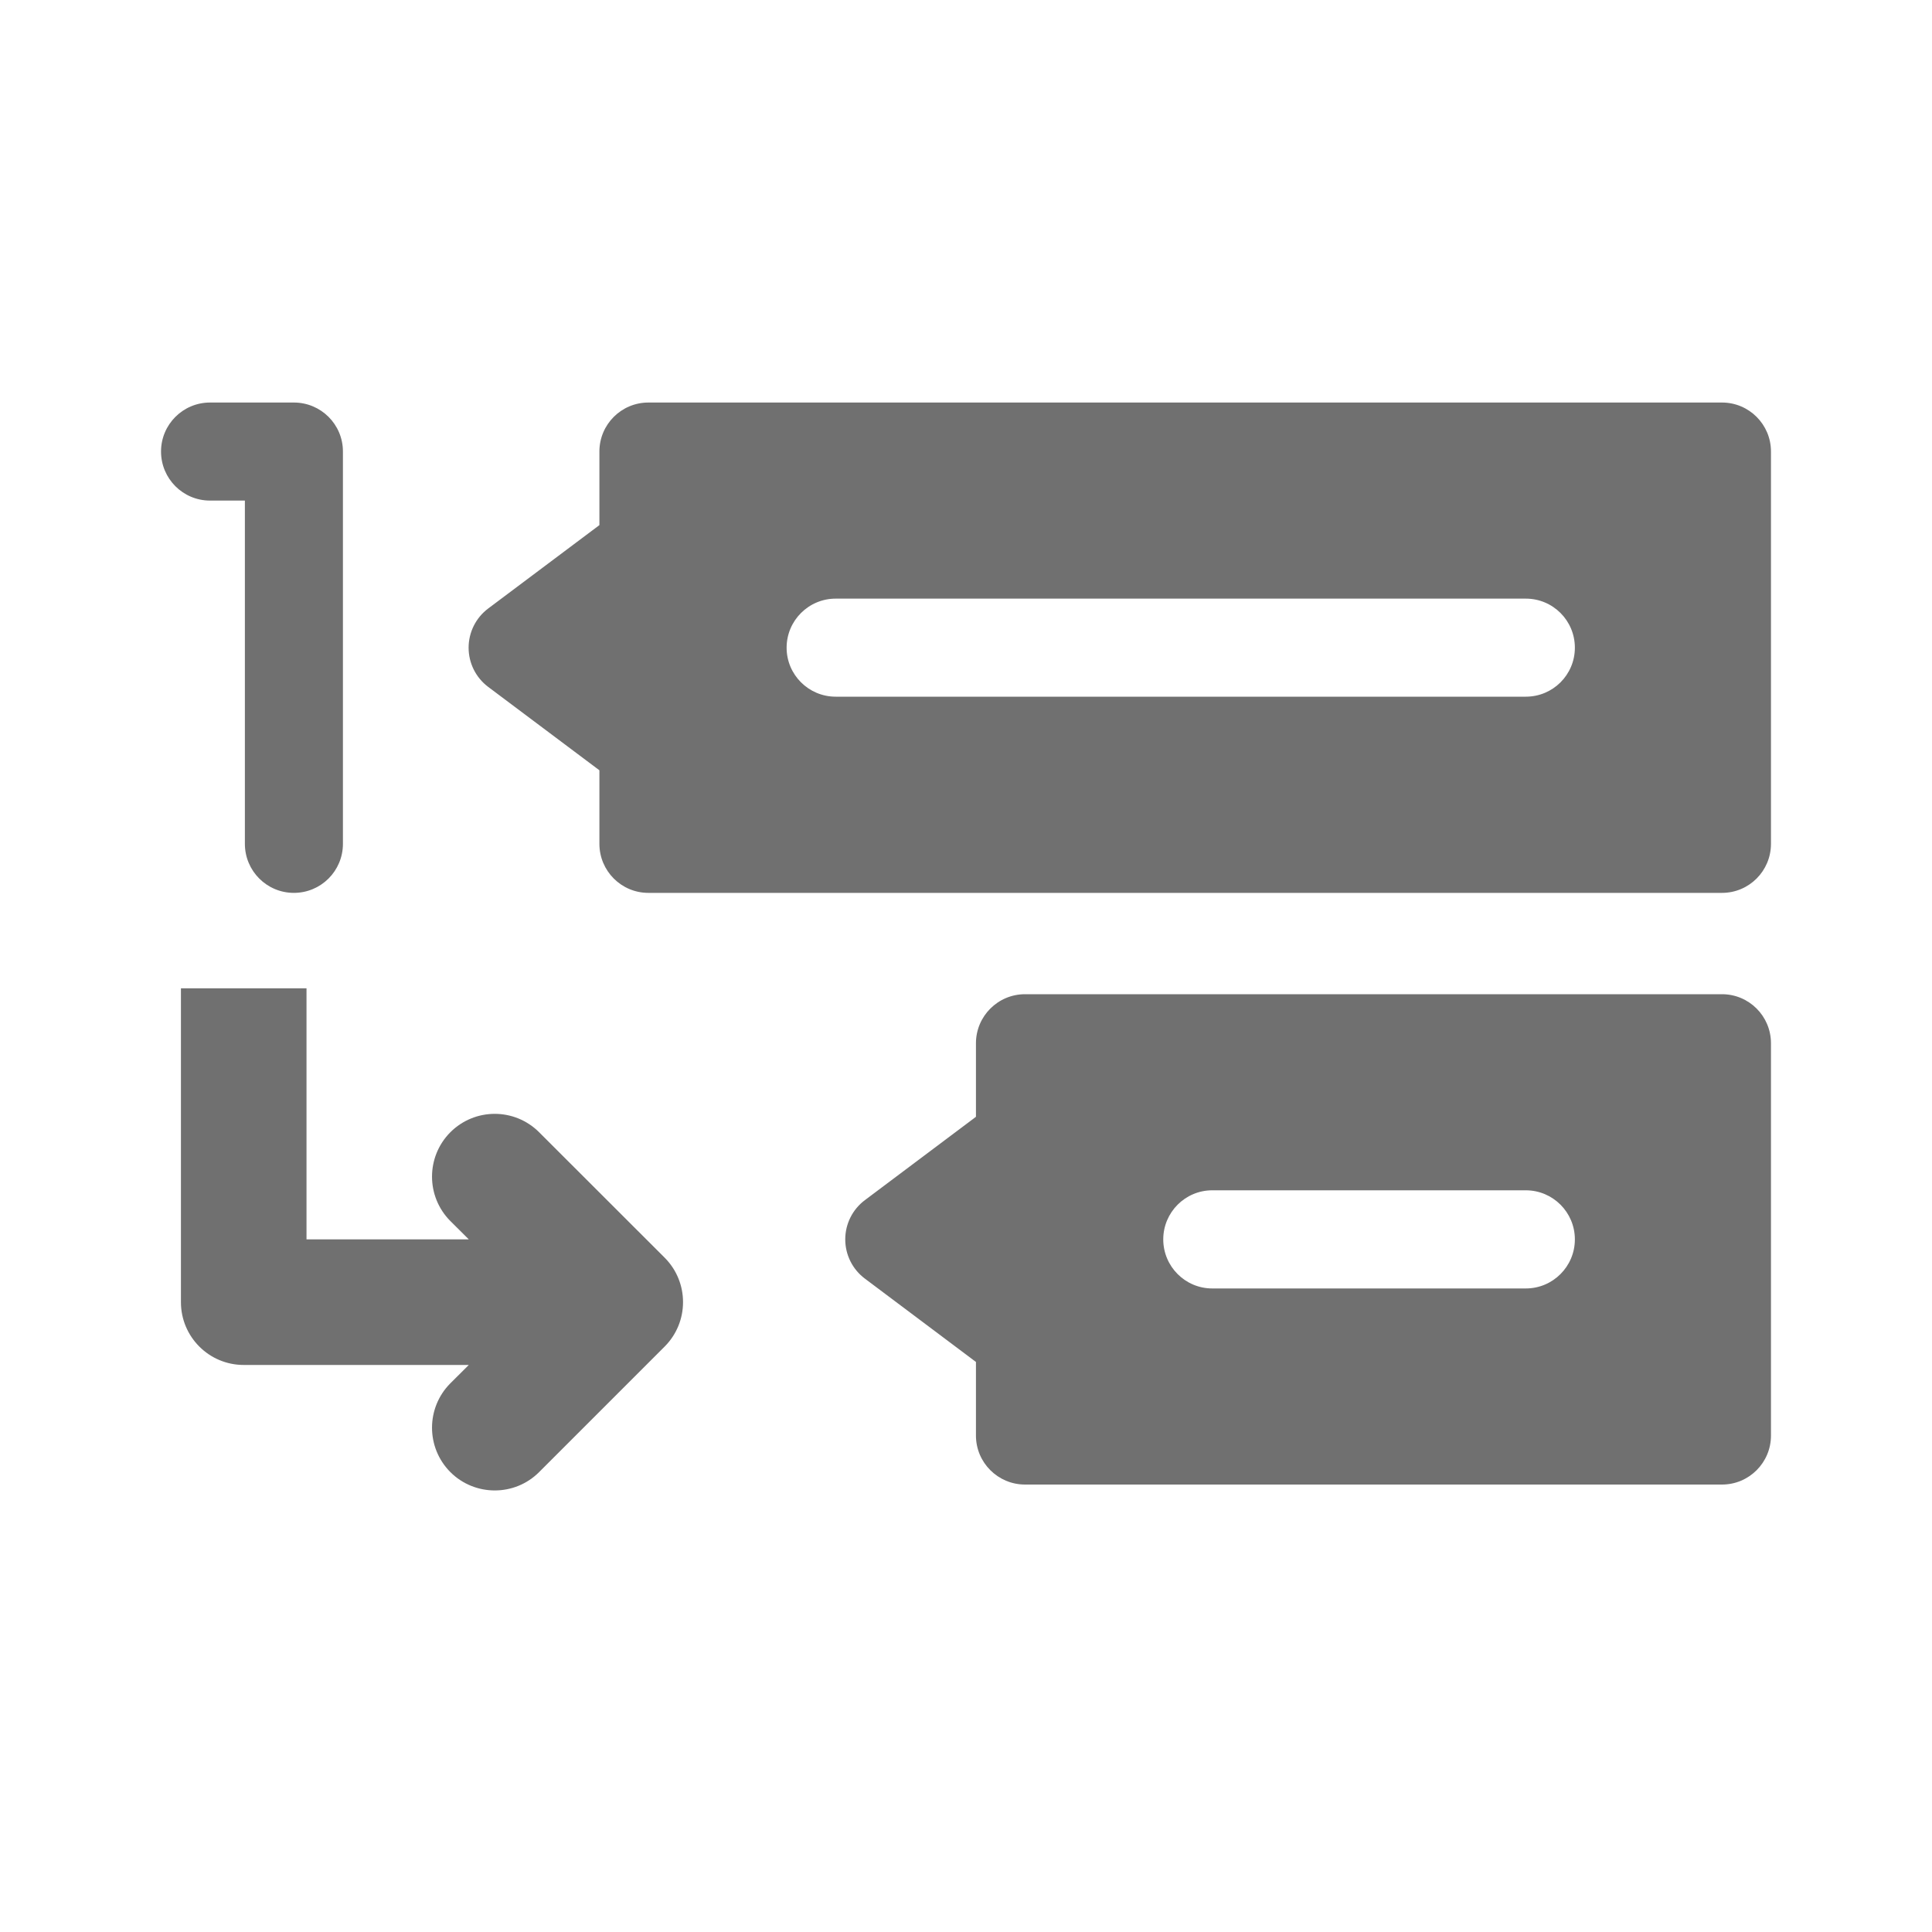
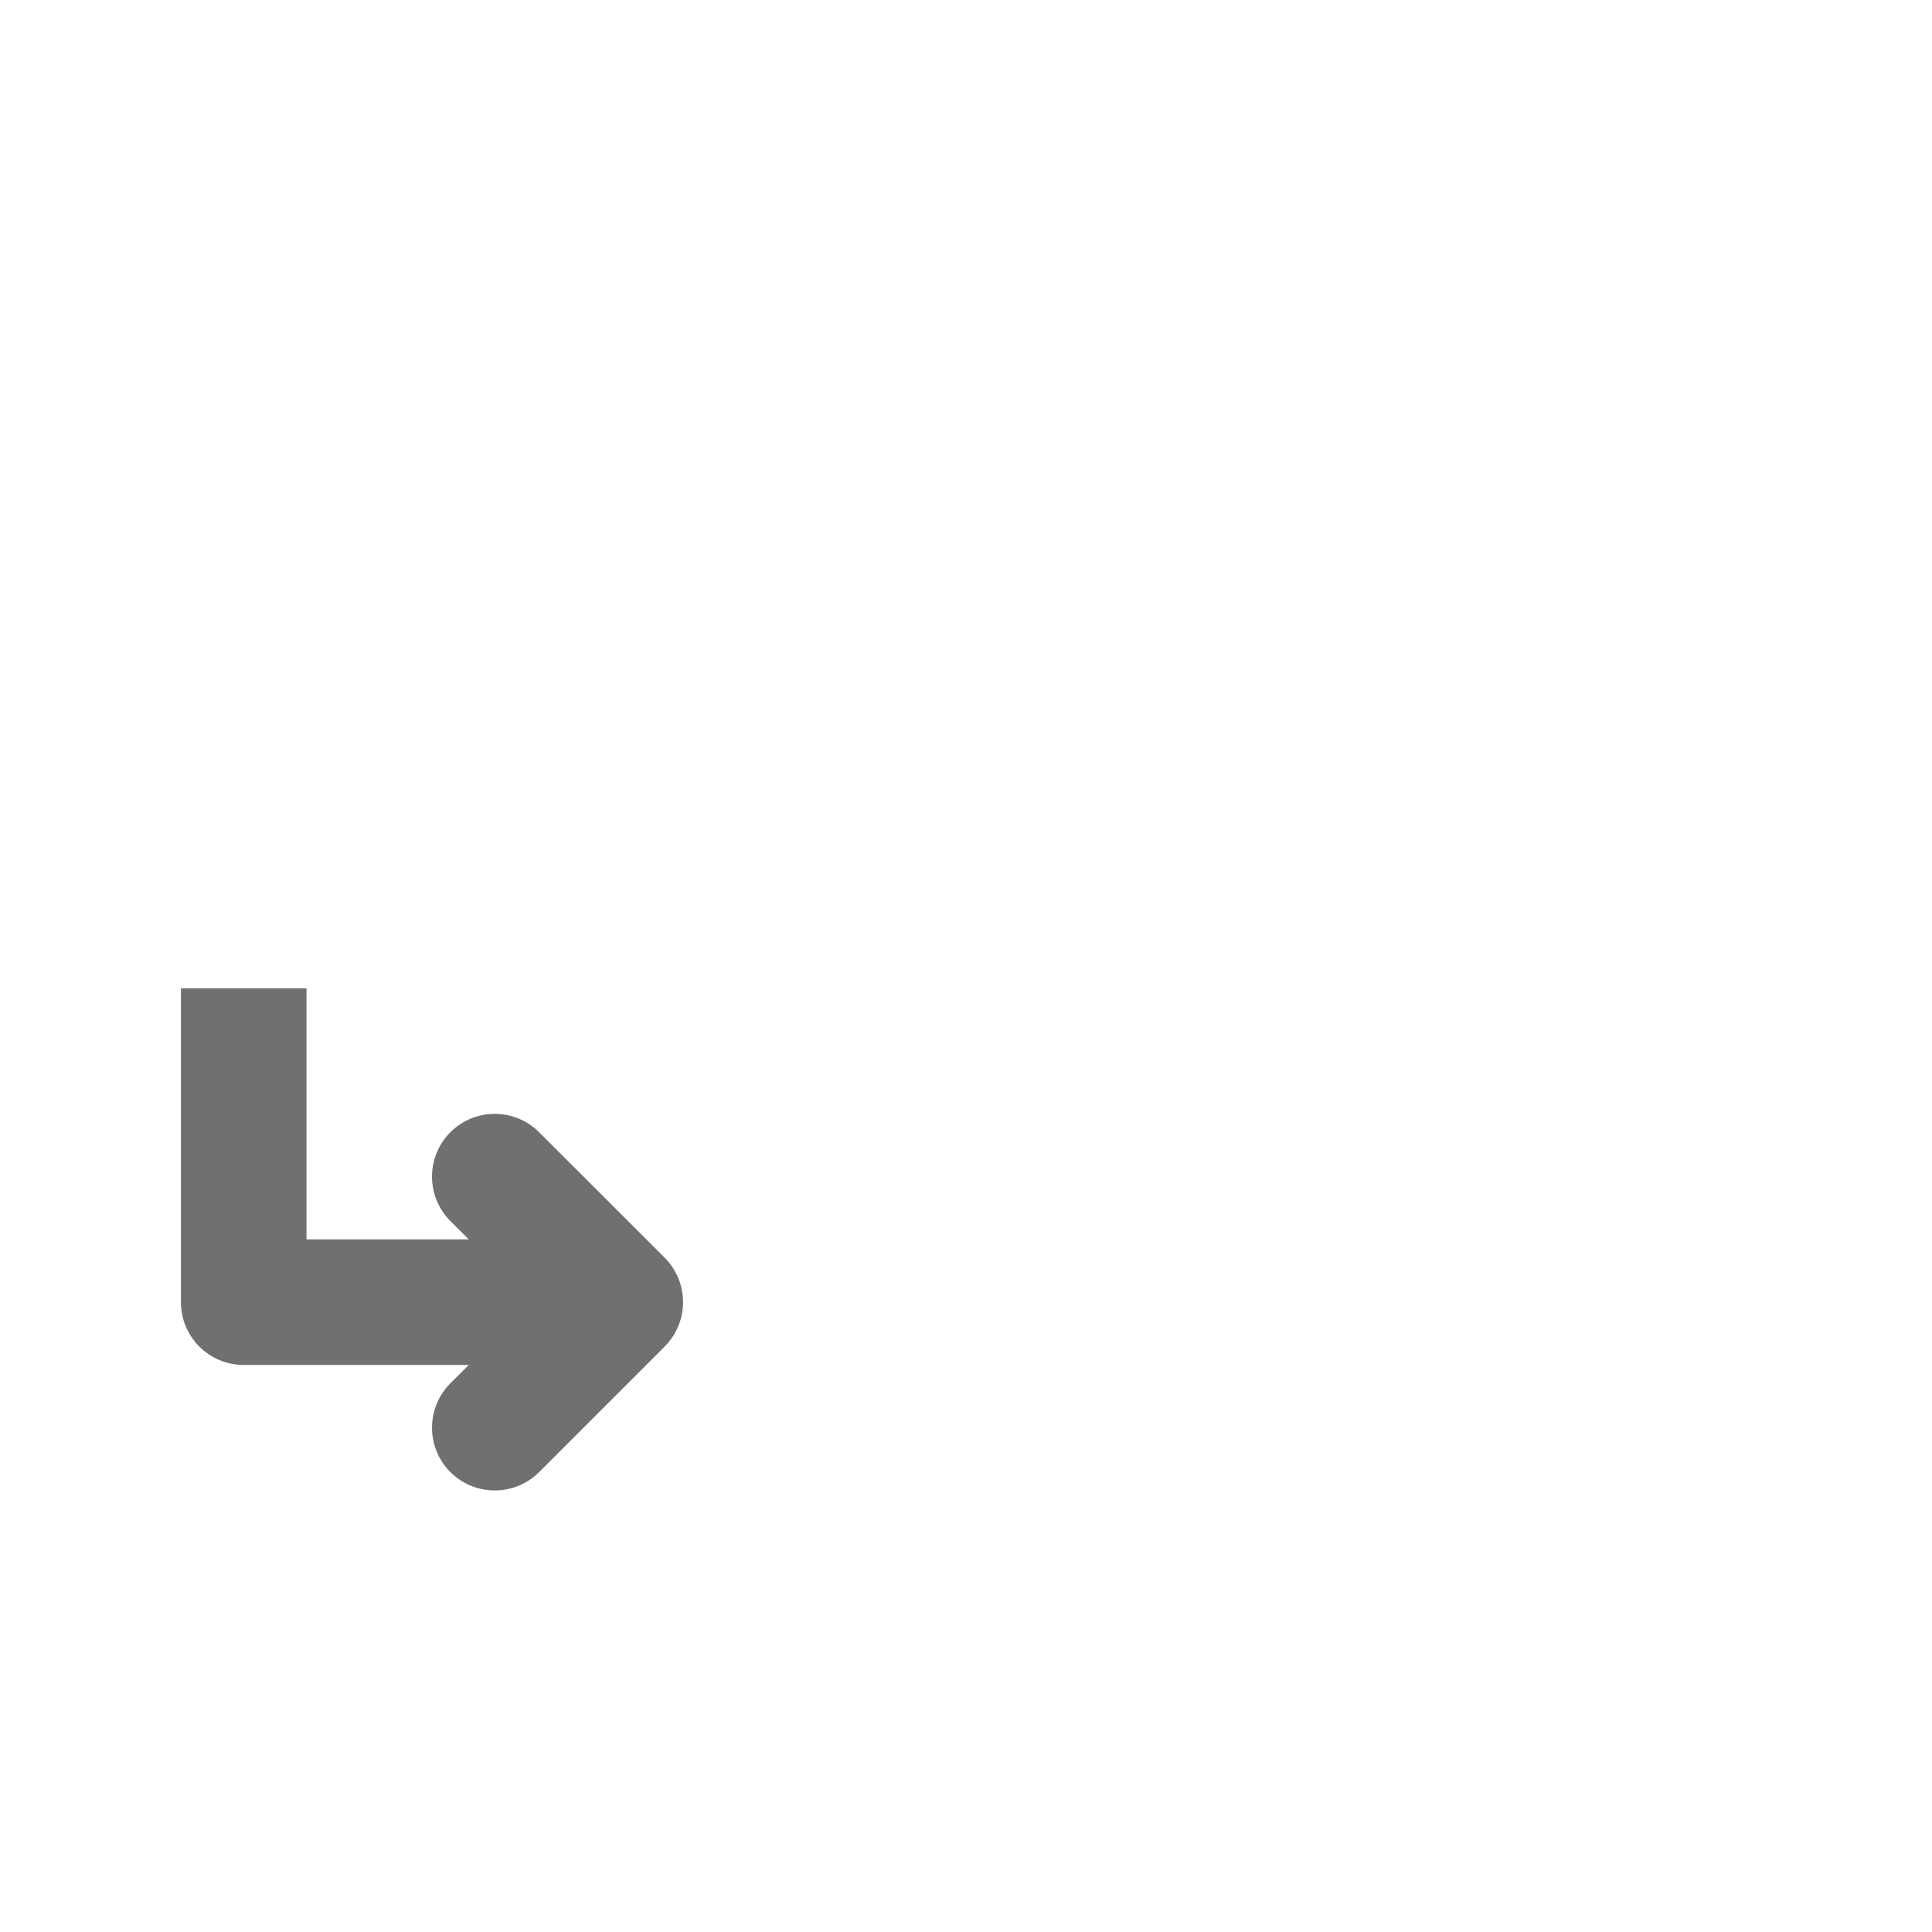
<svg xmlns="http://www.w3.org/2000/svg" width="20" height="20" viewBox="0 0 20 20" fill="none">
  <path d="M5.581 11.721C5.327 11.467 4.916 11.467 4.662 11.721C4.409 11.975 4.409 12.386 4.662 12.64L4.853 12.83H3.173V10.231H1.873V13.48C1.873 13.839 2.164 14.13 2.523 14.13H4.853L4.662 14.32C4.409 14.574 4.409 14.985 4.662 15.239C4.789 15.366 4.956 15.429 5.122 15.429C5.288 15.429 5.454 15.366 5.581 15.239L6.881 13.939C7.134 13.685 7.134 13.274 6.881 13.02L5.581 11.721Z" fill="black" fill-opacity="0.56" />
-   <path d="M2.174 5.182H2.535V8.735C2.535 9.016 2.762 9.243 3.042 9.243C3.323 9.243 3.55 9.016 3.55 8.735V4.674C3.55 4.394 3.323 4.167 3.042 4.167H2.174C1.894 4.167 1.667 4.394 1.667 4.674C1.667 4.955 1.894 5.182 2.174 5.182Z" fill="black" fill-opacity="0.56" />
-   <path d="M17.826 10.292H10.611C10.331 10.292 10.103 10.519 10.103 10.8V11.561L8.953 12.424C8.825 12.52 8.75 12.67 8.75 12.83C8.75 12.99 8.825 13.14 8.953 13.236L10.103 14.099V14.861C10.103 15.141 10.331 15.368 10.611 15.368H17.826C18.106 15.368 18.333 15.141 18.333 14.861V10.8C18.333 10.519 18.106 10.292 17.826 10.292ZM15.795 13.338H12.549C12.269 13.338 12.042 13.11 12.042 12.83C12.042 12.55 12.269 12.322 12.549 12.322H15.795C16.076 12.322 16.303 12.55 16.303 12.83C16.303 13.11 16.076 13.338 15.795 13.338Z" fill="black" fill-opacity="0.56" />
-   <path d="M17.826 4.167H6.712C6.432 4.167 6.205 4.394 6.205 4.674V5.436L5.054 6.299C4.926 6.395 4.851 6.545 4.851 6.705C4.851 6.865 4.926 7.015 5.054 7.111L6.205 7.974V8.735C6.205 9.016 6.432 9.243 6.712 9.243H17.826C18.106 9.243 18.333 9.016 18.333 8.735V4.674C18.333 4.394 18.106 4.167 17.826 4.167ZM15.795 7.212H8.651C8.371 7.212 8.143 6.985 8.143 6.705C8.143 6.424 8.371 6.197 8.651 6.197H15.795C16.076 6.197 16.303 6.424 16.303 6.705C16.303 6.985 16.076 7.212 15.795 7.212Z" fill="black" fill-opacity="0.56" />
</svg>